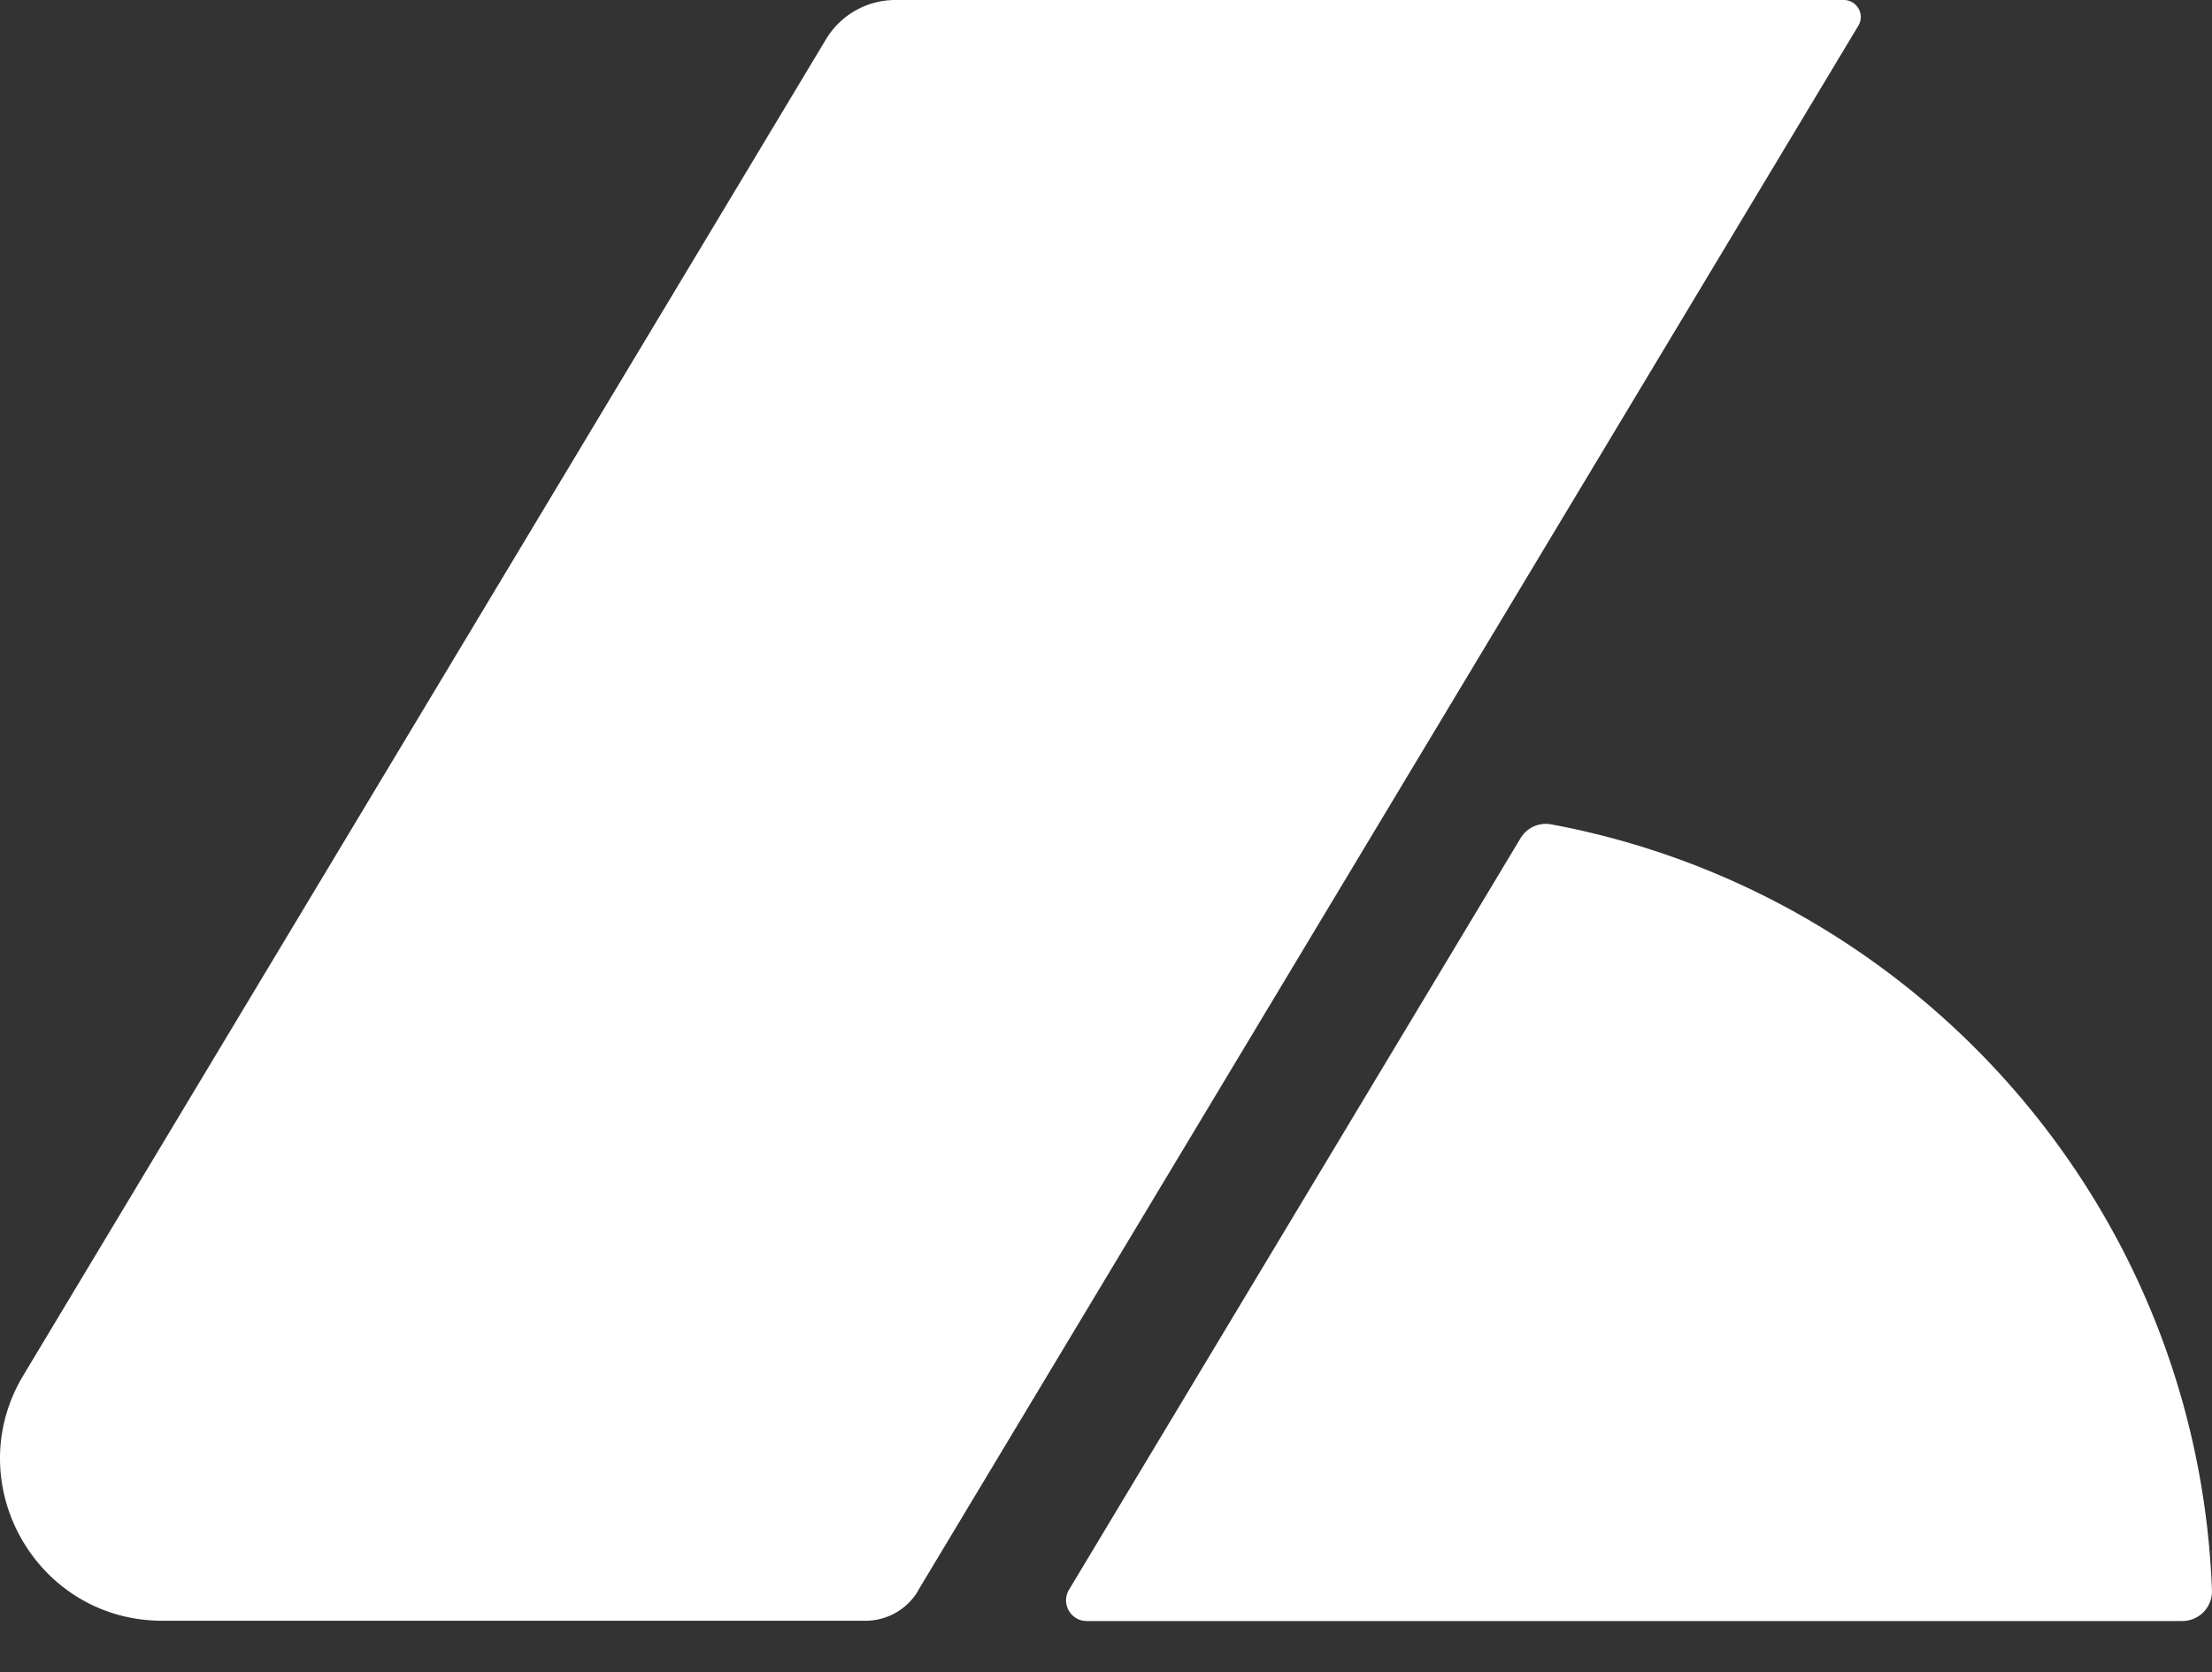
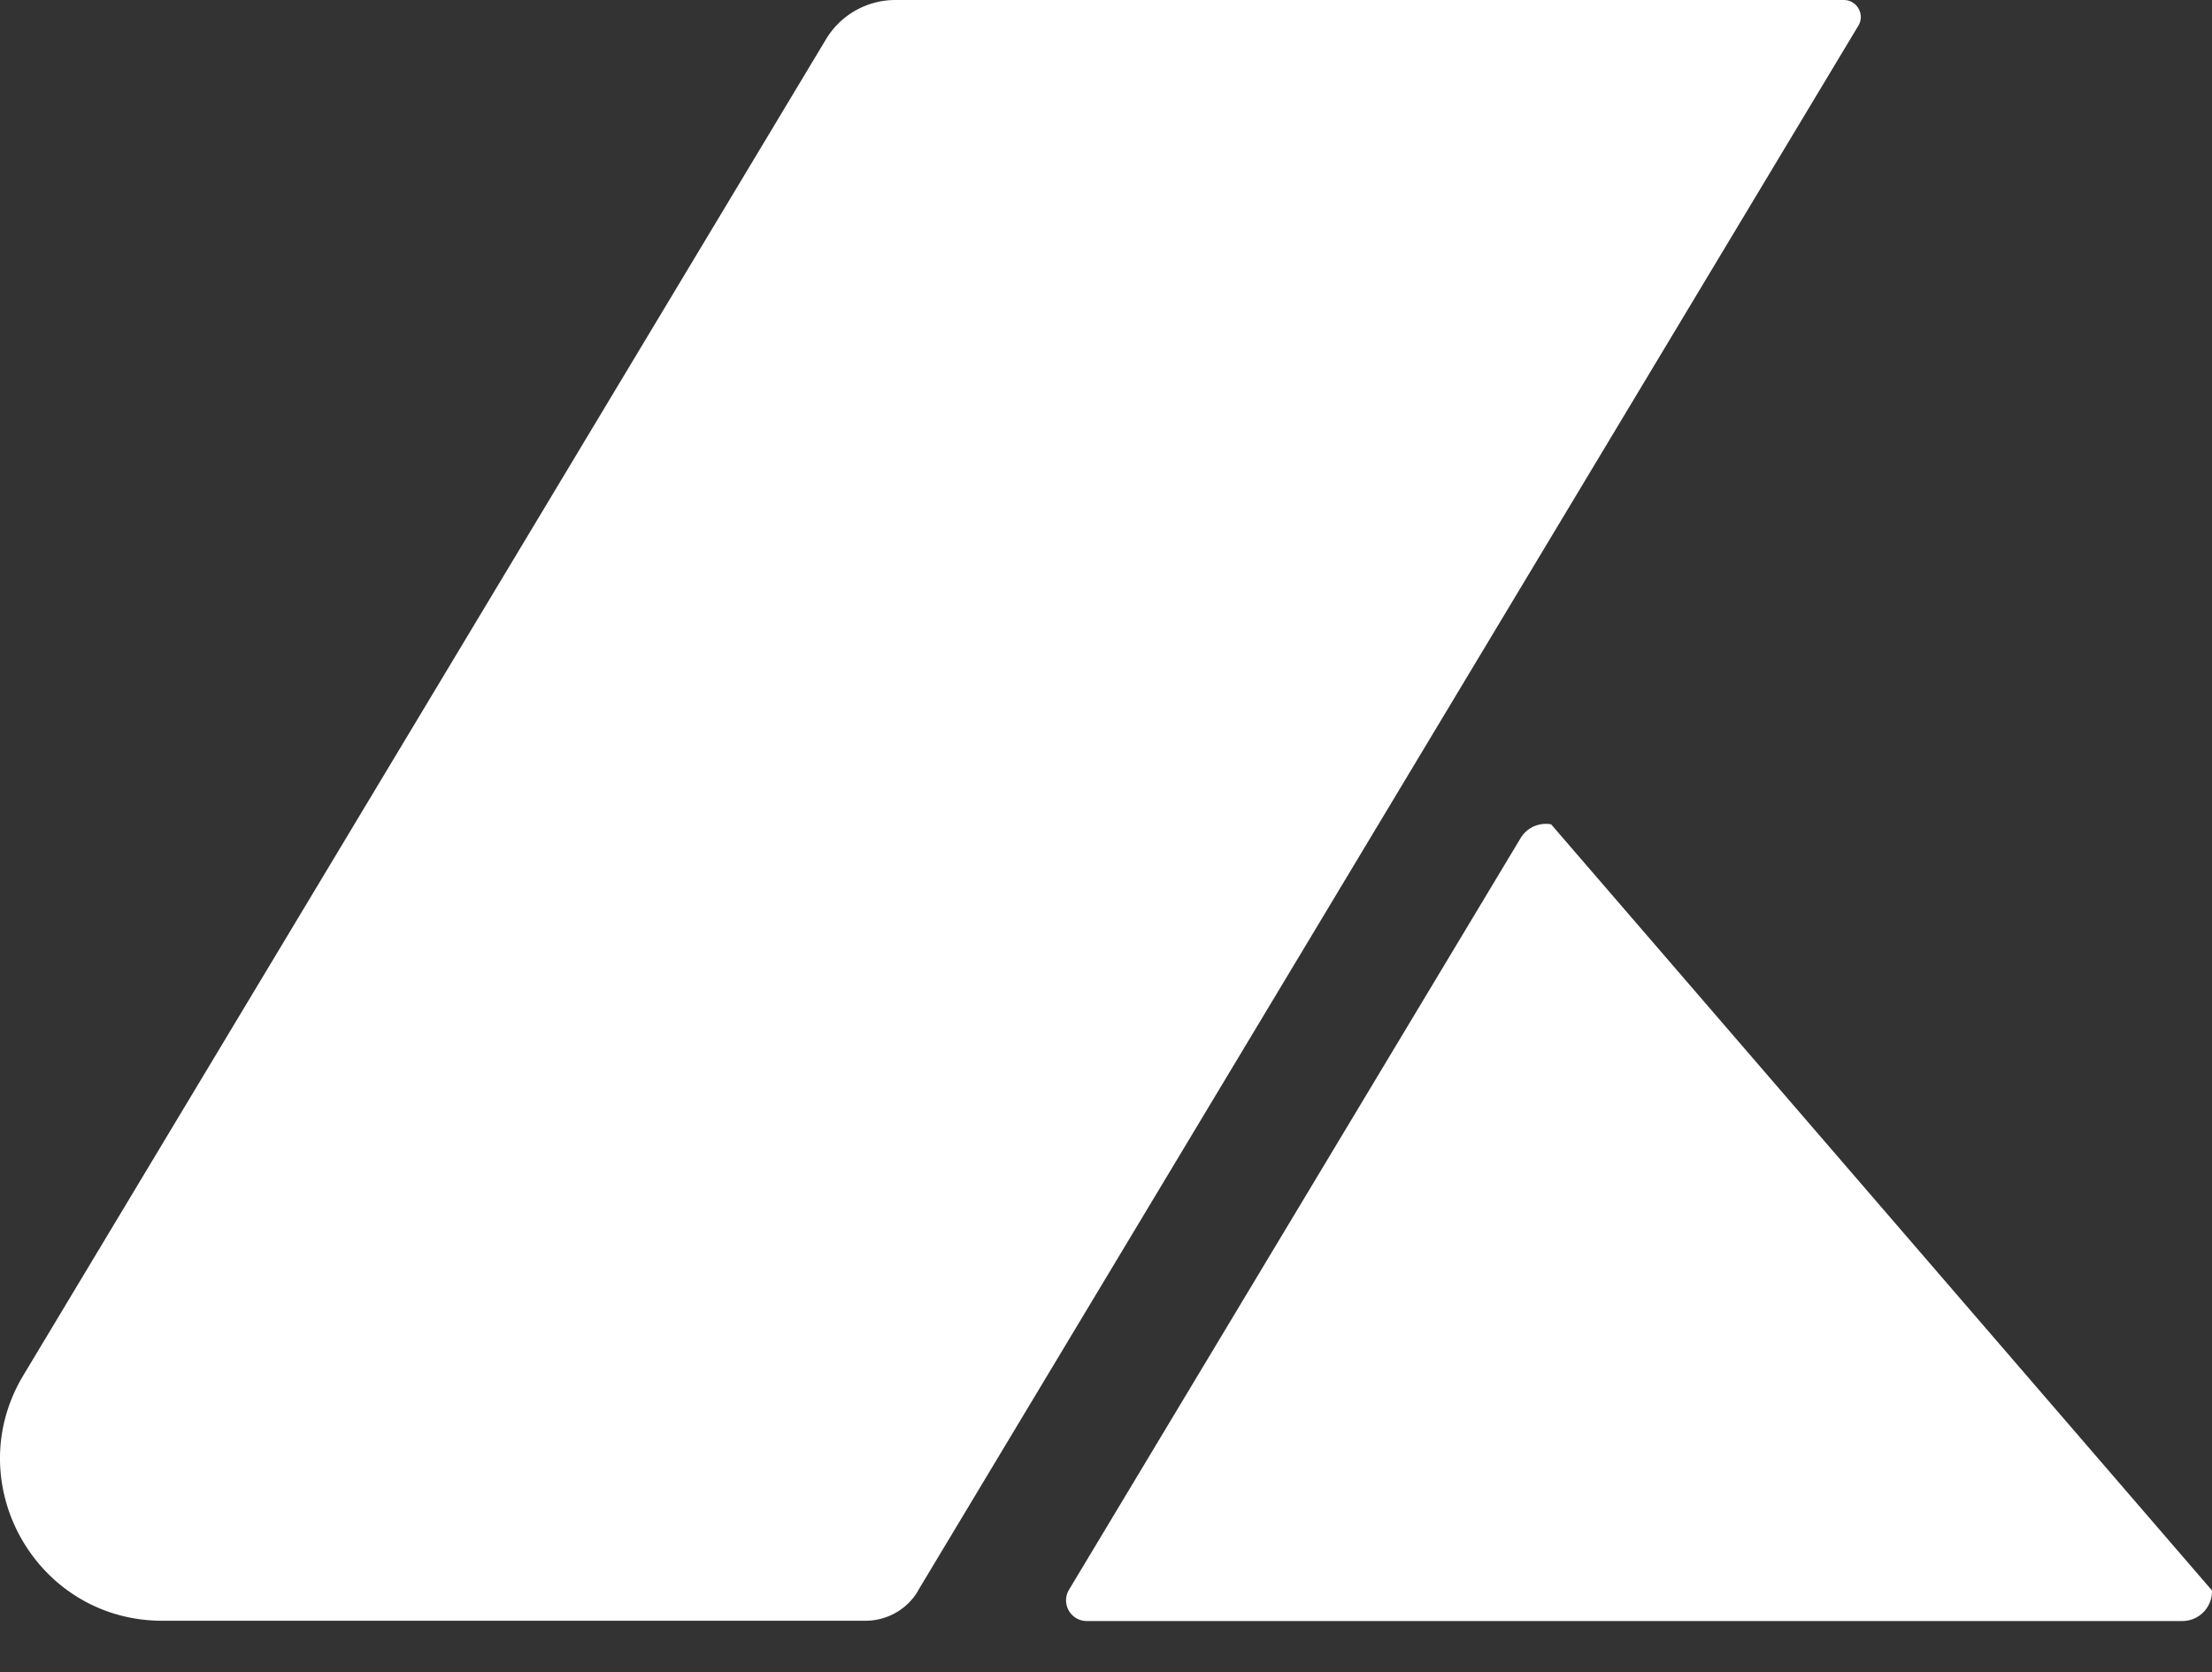
<svg xmlns="http://www.w3.org/2000/svg" width="41" height="31" fill="none">
  <rect width="100%" height="100%" fill="#333333" stroke="none" />
-   <path fill="#fff" d="M28.751 15.282a.545.545 0 0 0-.568.258l-8.368 13.93a.383.383 0 0 0 .33.581H40.45a.55.55 0 0 0 .549-.57c-.264-7.096-5.452-12.933-12.247-14.199h-.002ZM17.014 29.496c-.205.342-.575.55-.973.55H3.01c-2.336 0-3.78-2.549-2.576-4.552L15.31.728A1.5 1.5 0 0 1 16.6 0h17.574c.246 0 .398.269.27.478L17.012 29.494l.002.002Z" />
+   <path fill="#fff" d="M28.751 15.282a.545.545 0 0 0-.568.258l-8.368 13.93a.383.383 0 0 0 .33.581H40.45a.55.55 0 0 0 .549-.57h-.002ZM17.014 29.496c-.205.342-.575.55-.973.55H3.01c-2.336 0-3.78-2.549-2.576-4.552L15.31.728A1.5 1.5 0 0 1 16.6 0h17.574c.246 0 .398.269.27.478L17.012 29.494l.002.002Z" />
</svg>